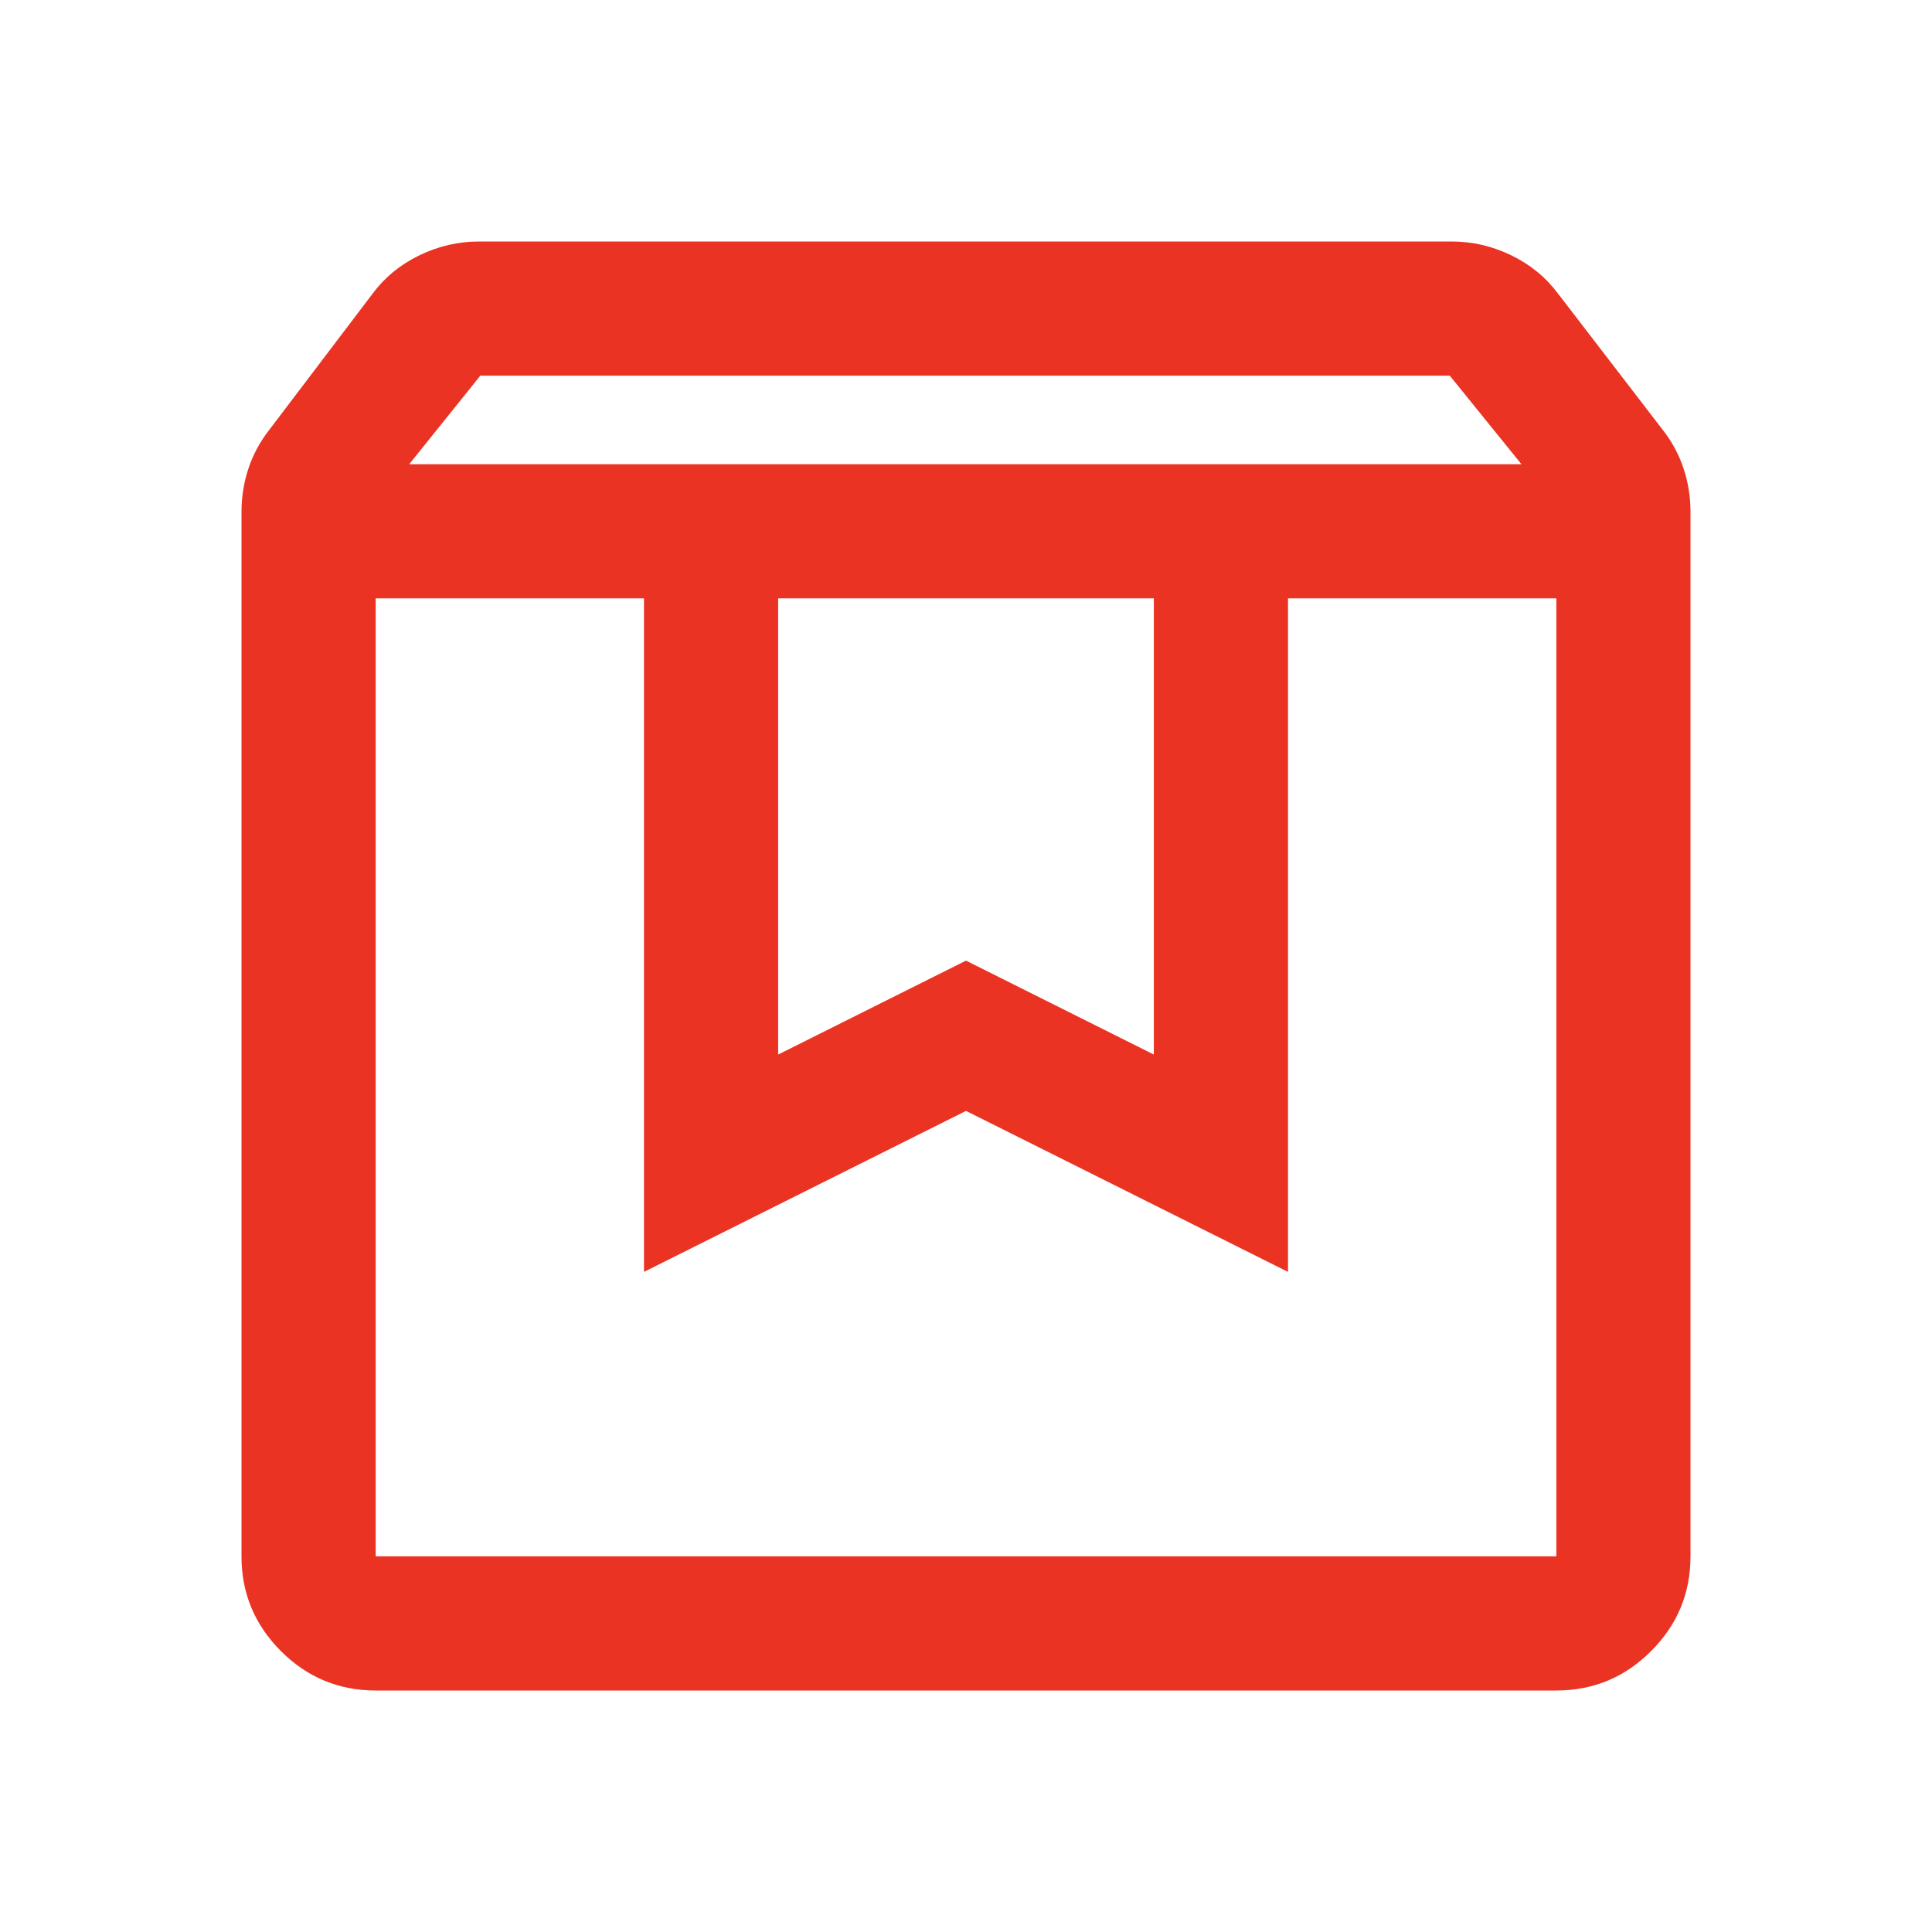
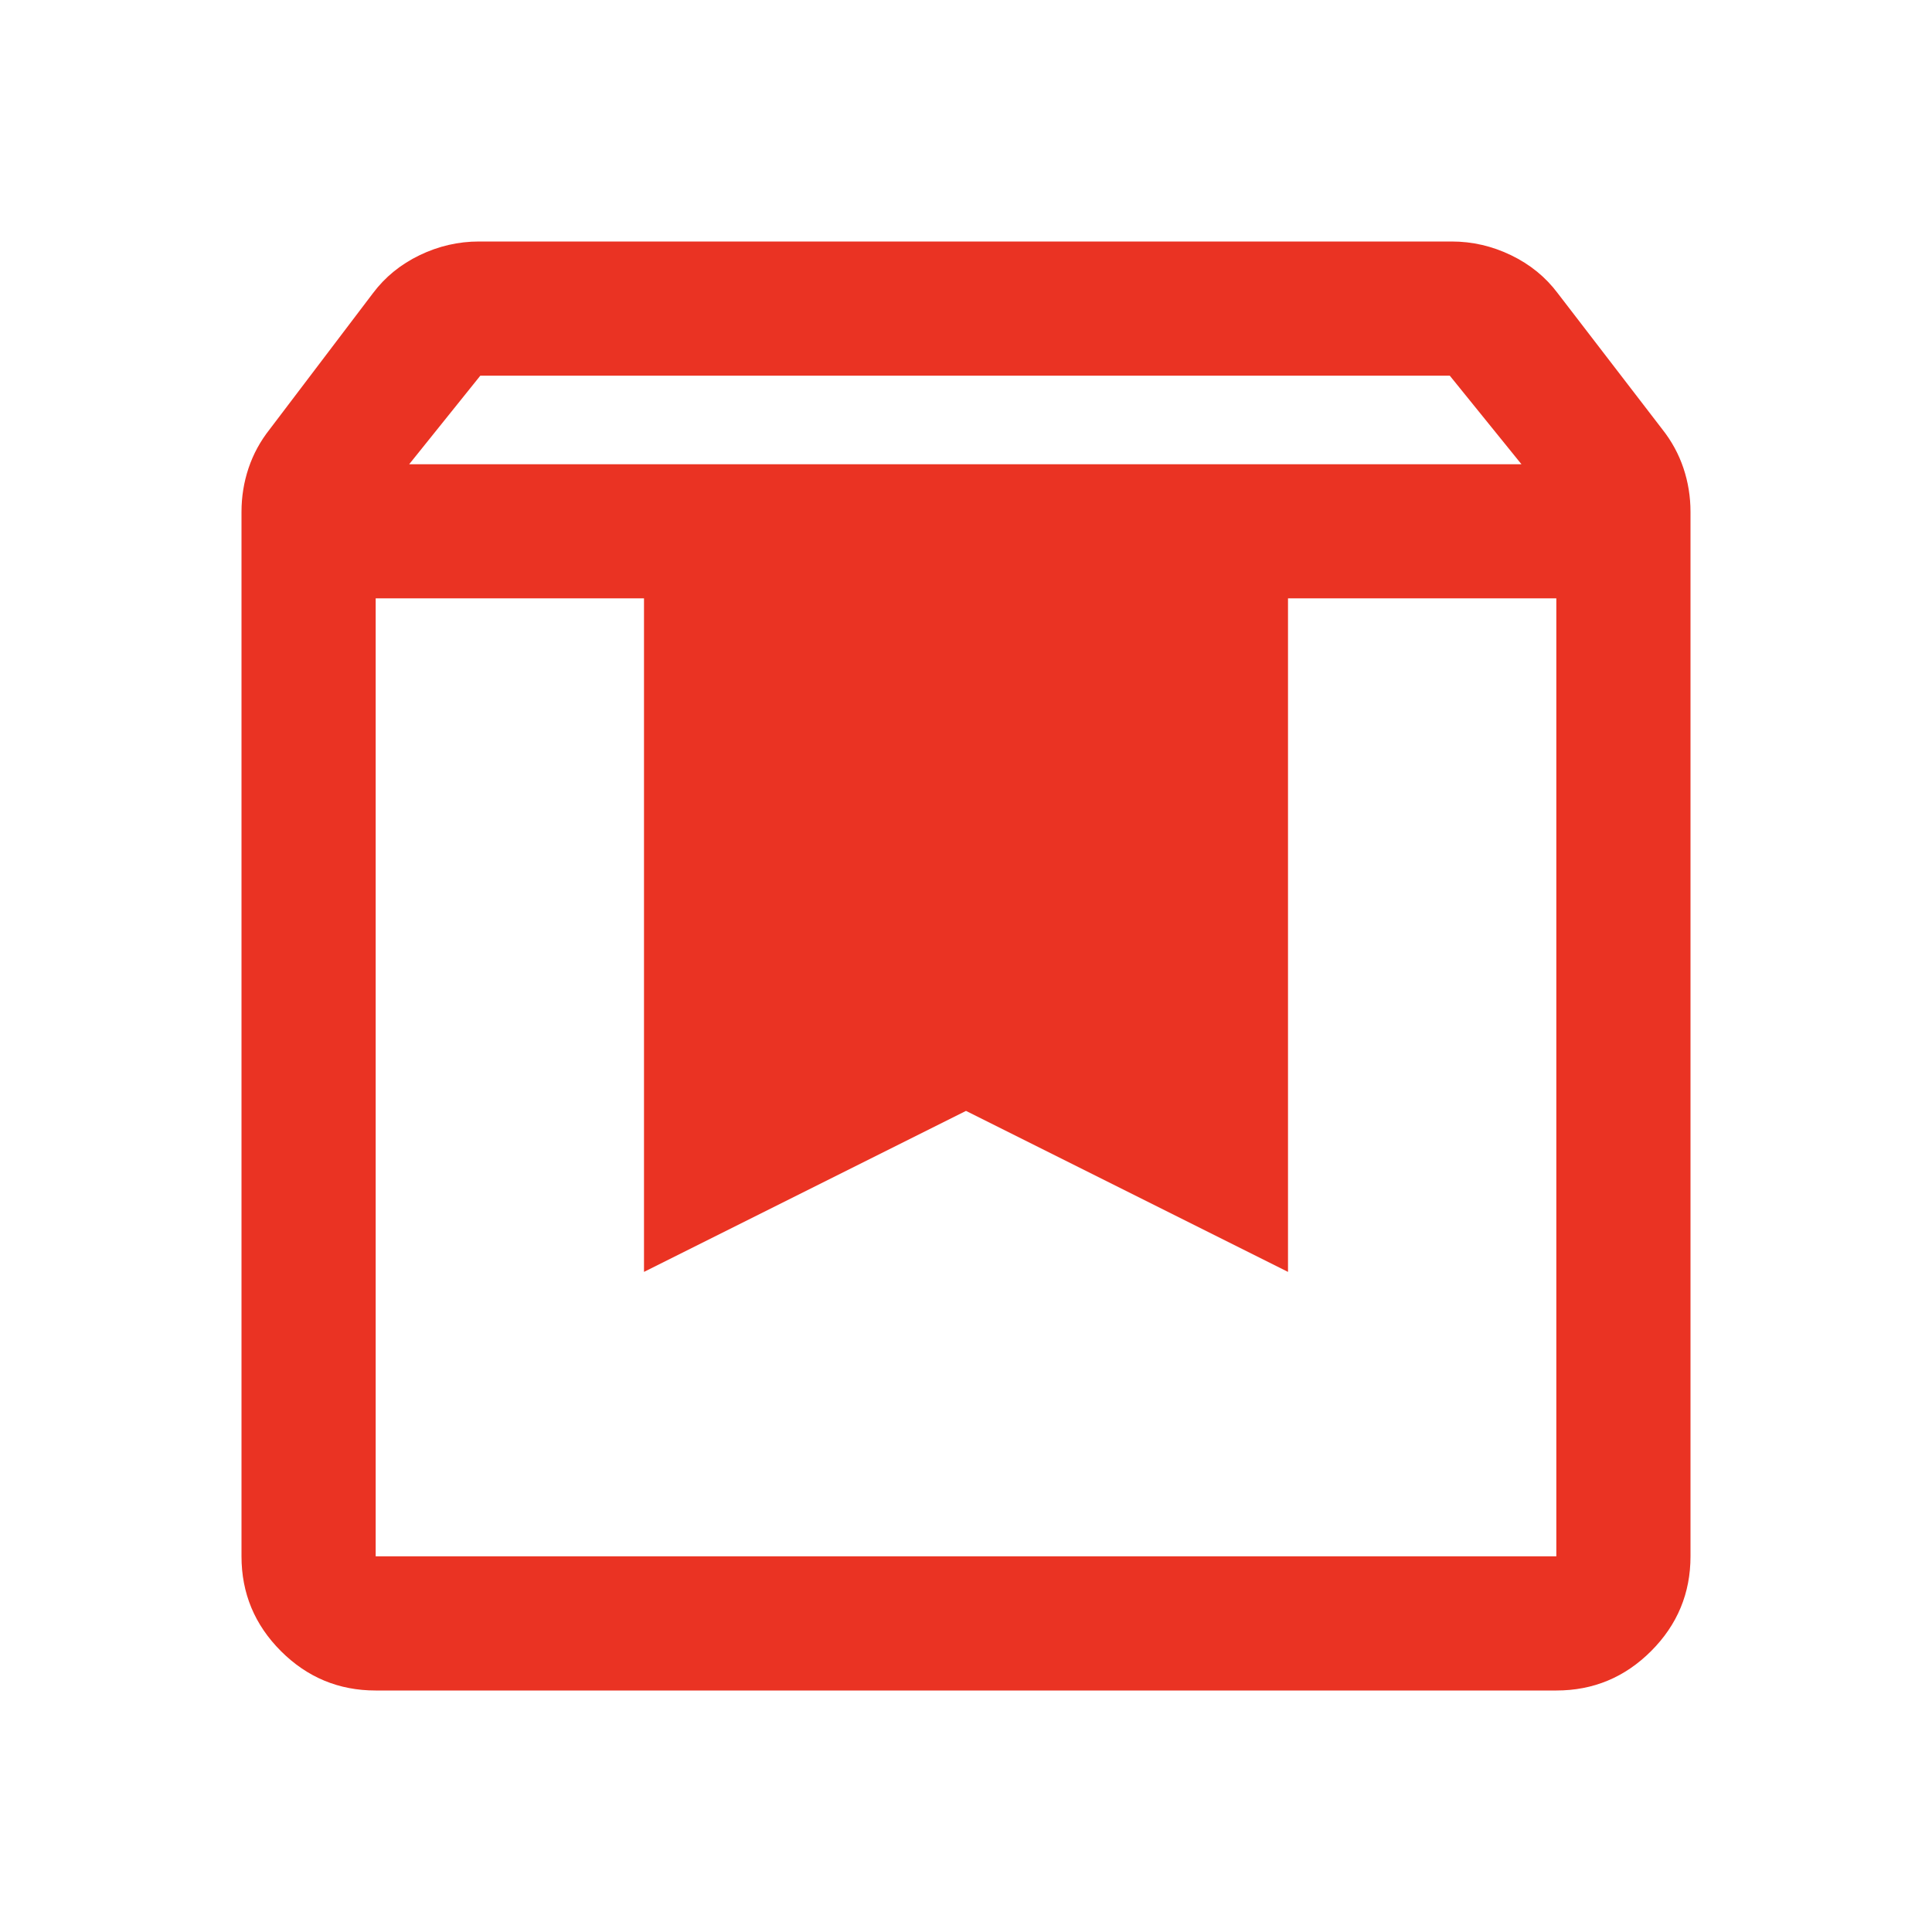
<svg xmlns="http://www.w3.org/2000/svg" fill="#ea3323" width="40px" viewBox="0 -960 960 960" height="40px">
-   <path d="M186.67-662.67v476h586.66v-476H640V-328l-160-80-160 80v-334.67H186.67Zm0 542.67q-27.5 0-47.09-19.58Q120-159.17 120-186.67v-519q0-11.25 3.5-21.7t10.5-19.3l51.33-67.66q9-12 23.13-18.84Q222.59-840 238-840h483.33q15.42 0 29.54 6.83Q765-826.33 774-814.33l52 67.66q7 8.85 10.5 19.3 3.5 10.45 3.5 21.7v519q0 27.5-19.58 47.09Q800.83-120 773.33-120H186.67Zm16.66-609.33H756l-35.61-44H238.67l-35.34 44Zm183.34 66.66V-436L480-482.67 573.33-436v-226.67H386.67Zm-200 0H773.33 186.67Z" />
+   <path d="M186.67-662.67v476h586.66v-476H640V-328l-160-80-160 80v-334.67H186.67Zm0 542.67q-27.5 0-47.09-19.58Q120-159.17 120-186.67v-519q0-11.25 3.5-21.7t10.5-19.3l51.33-67.66q9-12 23.13-18.84Q222.59-840 238-840h483.33q15.42 0 29.54 6.83Q765-826.33 774-814.33l52 67.66q7 8.85 10.5 19.3 3.5 10.45 3.5 21.7v519q0 27.5-19.58 47.09Q800.83-120 773.33-120H186.67Zm16.66-609.33H756l-35.61-44H238.67l-35.34 44Zm183.34 66.66V-436L480-482.67 573.33-436H386.67Zm-200 0H773.33 186.67Z" />
</svg>